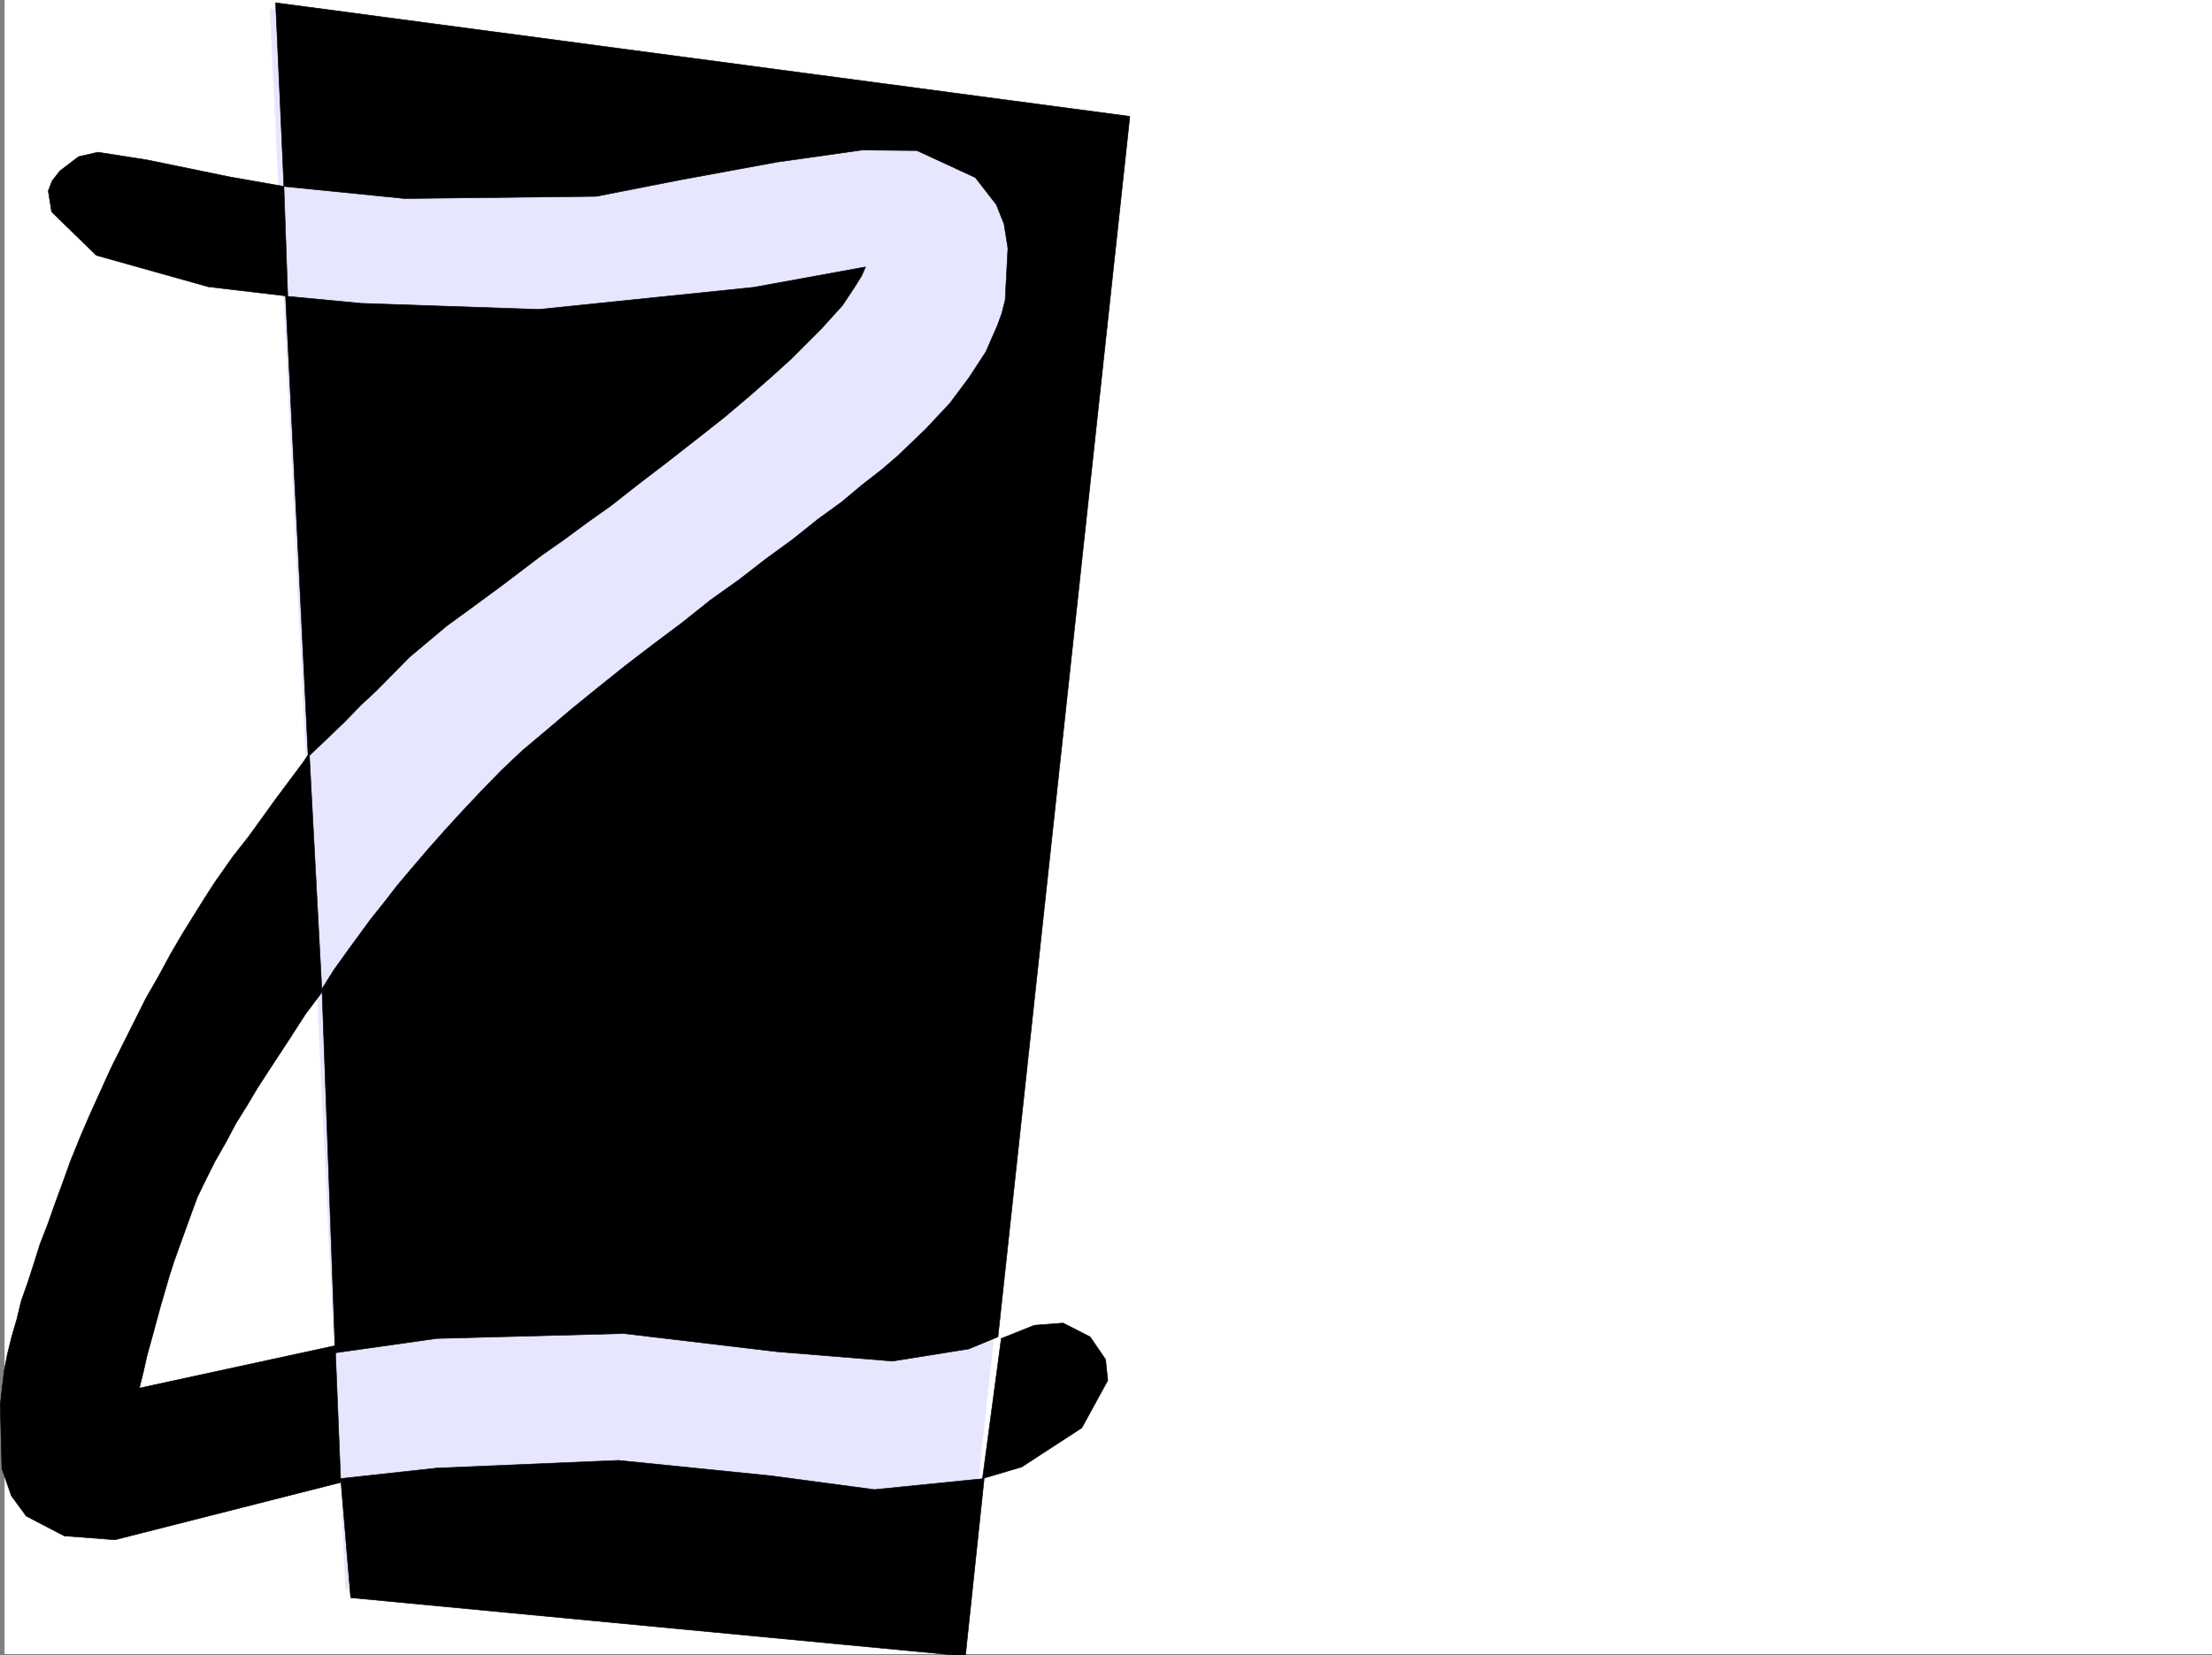
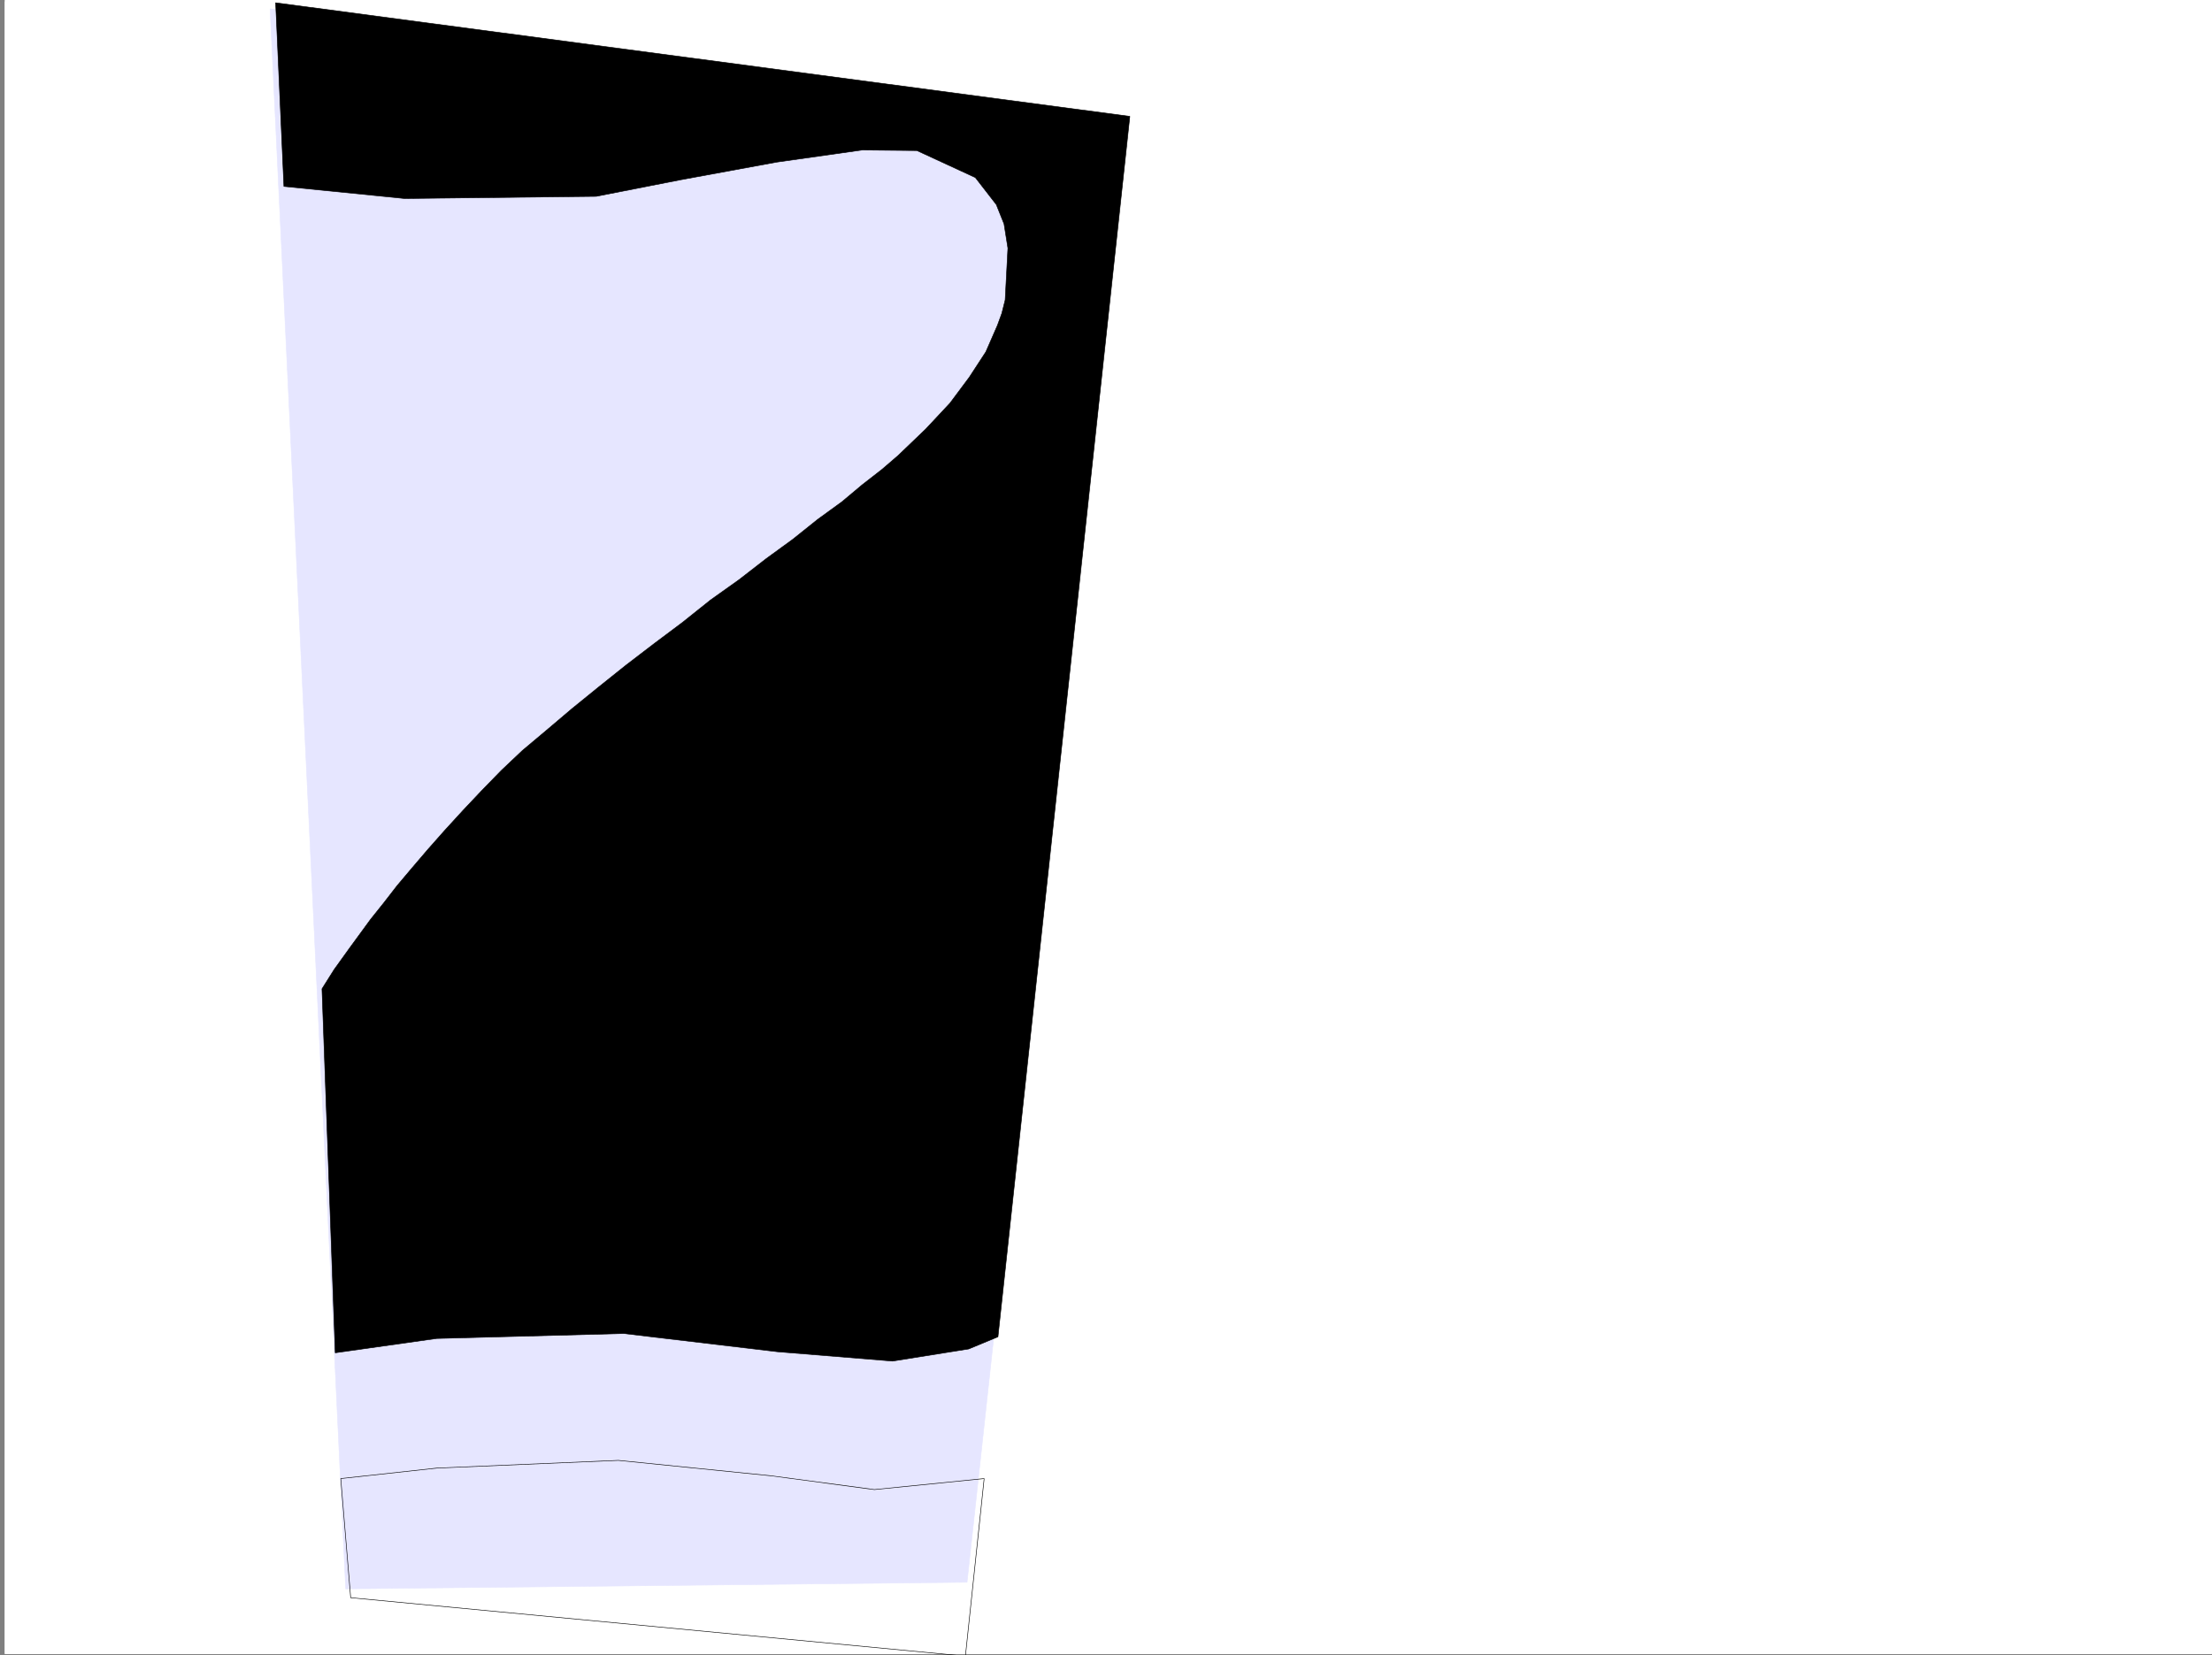
<svg xmlns="http://www.w3.org/2000/svg" width="3003.367" height="2248.25">
  <rect width="100%" height="100%" fill="#808080" stroke="none" />
  <defs>
    <clipPath id="a">
      <path d="M0 0h2997v2244.137H0Zm0 0" />
    </clipPath>
    <clipPath id="b">
-       <path d="M456 1981h874v265.09H456Zm0 0" />
-     </clipPath>
+       </clipPath>
    <clipPath id="c">
      <path d="M455 1980h876v266.09H455Zm0 0" />
    </clipPath>
  </defs>
  <path fill="#fff" d="M6.352 2246.297h2997.015V0H6.352Zm0 0" />
  <g clip-path="url(#a)" transform="translate(6.352 2.16)">
    <path fill="#fff" fill-rule="evenodd" stroke="#fff" stroke-linecap="square" stroke-linejoin="bevel" stroke-miterlimit="10" stroke-width=".743" d="M.742 2244.137h2995.531V-2.16H.743Zm0 0" />
  </g>
  <path fill="#e6e6ff" fill-rule="evenodd" stroke="#e6e6ff" stroke-linecap="square" stroke-linejoin="bevel" stroke-miterlimit="10" stroke-width=".743" d="m366.735 12.004 102.64 2145.887 843.66-8.954L1527.34 181.27Zm0 0" />
-   <path fill-rule="evenodd" stroke="#000" stroke-linecap="square" stroke-linejoin="bevel" stroke-miterlimit="10" stroke-width=".743" d="m385.465 253.172 5.238 149.05-107.875-12.745-152.097-42.7-60.684-59.156-4.496-28.465 5.238-13.492 10.477-13.488 25.496-19.473 26.195-5.98 66.703 10.476 113.118 23.227zm0 0" />
  <path fill-rule="evenodd" stroke="#000" stroke-linecap="square" stroke-linejoin="bevel" stroke-miterlimit="10" stroke-width=".743" d="m374.242 3.754 11.223 249.418 164.102 16.46 259.976-2.968 114.64-22.484 130.36-23.97 116.168-16.46 74.172.742 79.414 36.676 28.465 36.715 10.477 26.199 5.238 32.961-3.711 70.418-4.5 17.984-6.02 16.465-15.718 35.969-22.48 34.45-26.24 35.187-32.96 35.23-37.457 35.934-21.742 18.73-26.938 20.957-27.722 23.223-33 23.969-33.704 26.98-35.972 26.195-36.715 28.465-38.945 27.723-37.457 29.95-38.98 29.21-38.204 29.246-37.457 29.95-35.973 29.206-34.445 29.211-33 27.72-28.465 26.94-26.98 27.723-25.453 26.977-23.97 26.199-23.226 26.234-21.738 25.453-20.215 23.97-17.988 23.226-17.985 22.484-28.464 38.941-20.996 29.208-16.5 26.199 17.984 494.34 137.867-19.473L847 1811.113l208.29 24.711 156.593 12.746 103.418-16.5 39.688-16.46 179.078-1657.567zm0 0" />
-   <path fill-rule="evenodd" stroke="#000" stroke-linecap="square" stroke-linejoin="bevel" stroke-miterlimit="10" stroke-width=".743" d="m387.735 402.223 102.636 9.734 241.246 8.25 291.493-29.988 152.058-27.684-5.238 11.965-9.738 15.719-16.461 24.75-28.504 31.437-18.727 18.727-22.445 22.484-24.75 22.442-30.691 26.98-34.489 29.207-38.941 30.734-41.215 32.18-38.238 29.207-35.192 27.719-33.742 23.969-31.437 23.226-29.989 20.957-50.203 38.203-42.699 31.473-35.973 26.2-50.945 42.695-42.7 43.441-23.222 21.738-21.742 22.485-35.227 33.703-14.234 13.449zm0 0" />
  <g clip-path="url(#b)" transform="translate(6.352 2.16)">
-     <path fill-rule="evenodd" d="m456.297 2005.938 130.36-14.231 246.527-10.48 207.543 20.957 140.093 18.73 149.09-14.976-25.457 241.168-834.668-79.372zm0 0" />
-   </g>
+     </g>
  <g clip-path="url(#c)" transform="translate(6.352 2.16)">
    <path fill="none" stroke="#000" stroke-linecap="square" stroke-linejoin="bevel" stroke-miterlimit="10" stroke-width=".743" d="m456.297 2005.937 130.36-14.23 246.527-10.48 207.543 20.957 140.093 18.73 149.09-14.977-25.457 241.168-834.668-79.37zm0 0" />
  </g>
-   <path fill-rule="evenodd" stroke="#000" stroke-linecap="square" stroke-linejoin="bevel" stroke-miterlimit="10" stroke-width=".743" d="m1359.485 1817.836-25.453 190.262 53.175-15.72 81.68-53.175 35.23-64.437-3.011-28.465-20.957-30.692-36.715-18.73-38.985 3.012zm-939.532-794.668 17.204 324.297-22.446 29.95-21.738 33.745-28.465 43.438-15.016 23.187-14.23 23.969-14.977 23.969-13.488 25.492-14.976 26.195-12.747 25.496-11.222 23.184-8.25 22.484-15.719 43.438-7.508 21-6.761 20.957-11.965 41.21-9.739 35.934-8.25 29.95-5.238 23.226-5.238 20.957 265.957-57.672 7.508 185.762-306.465 77.887-68.895-5.239-51.73-26.937-20.215-27.723-12.746-36.715-2.227-86.882 5.239-45.668 4.496-23.223 5.98-23.969 6.766-23.226 5.984-24.711 8.992-25.492 8.25-25.457 8.211-26.196 10.516-26.98 9.738-27.723 10.477-28.46 10.48-29.212 12.746-31.433 13.489-31.477 14.234-31.437 14.977-32.961 15.753-31.477 15.72-31.434 15.757-31.476 17.203-29.95 15.758-29.21 15.719-26.977 15.758-25.453 14.976-23.969 13.488-21 24.711-35.187 21.739-27.723L357 1109.305l17.242-23.965 15.72-21 21.741-29.207zm0 0" />
</svg>